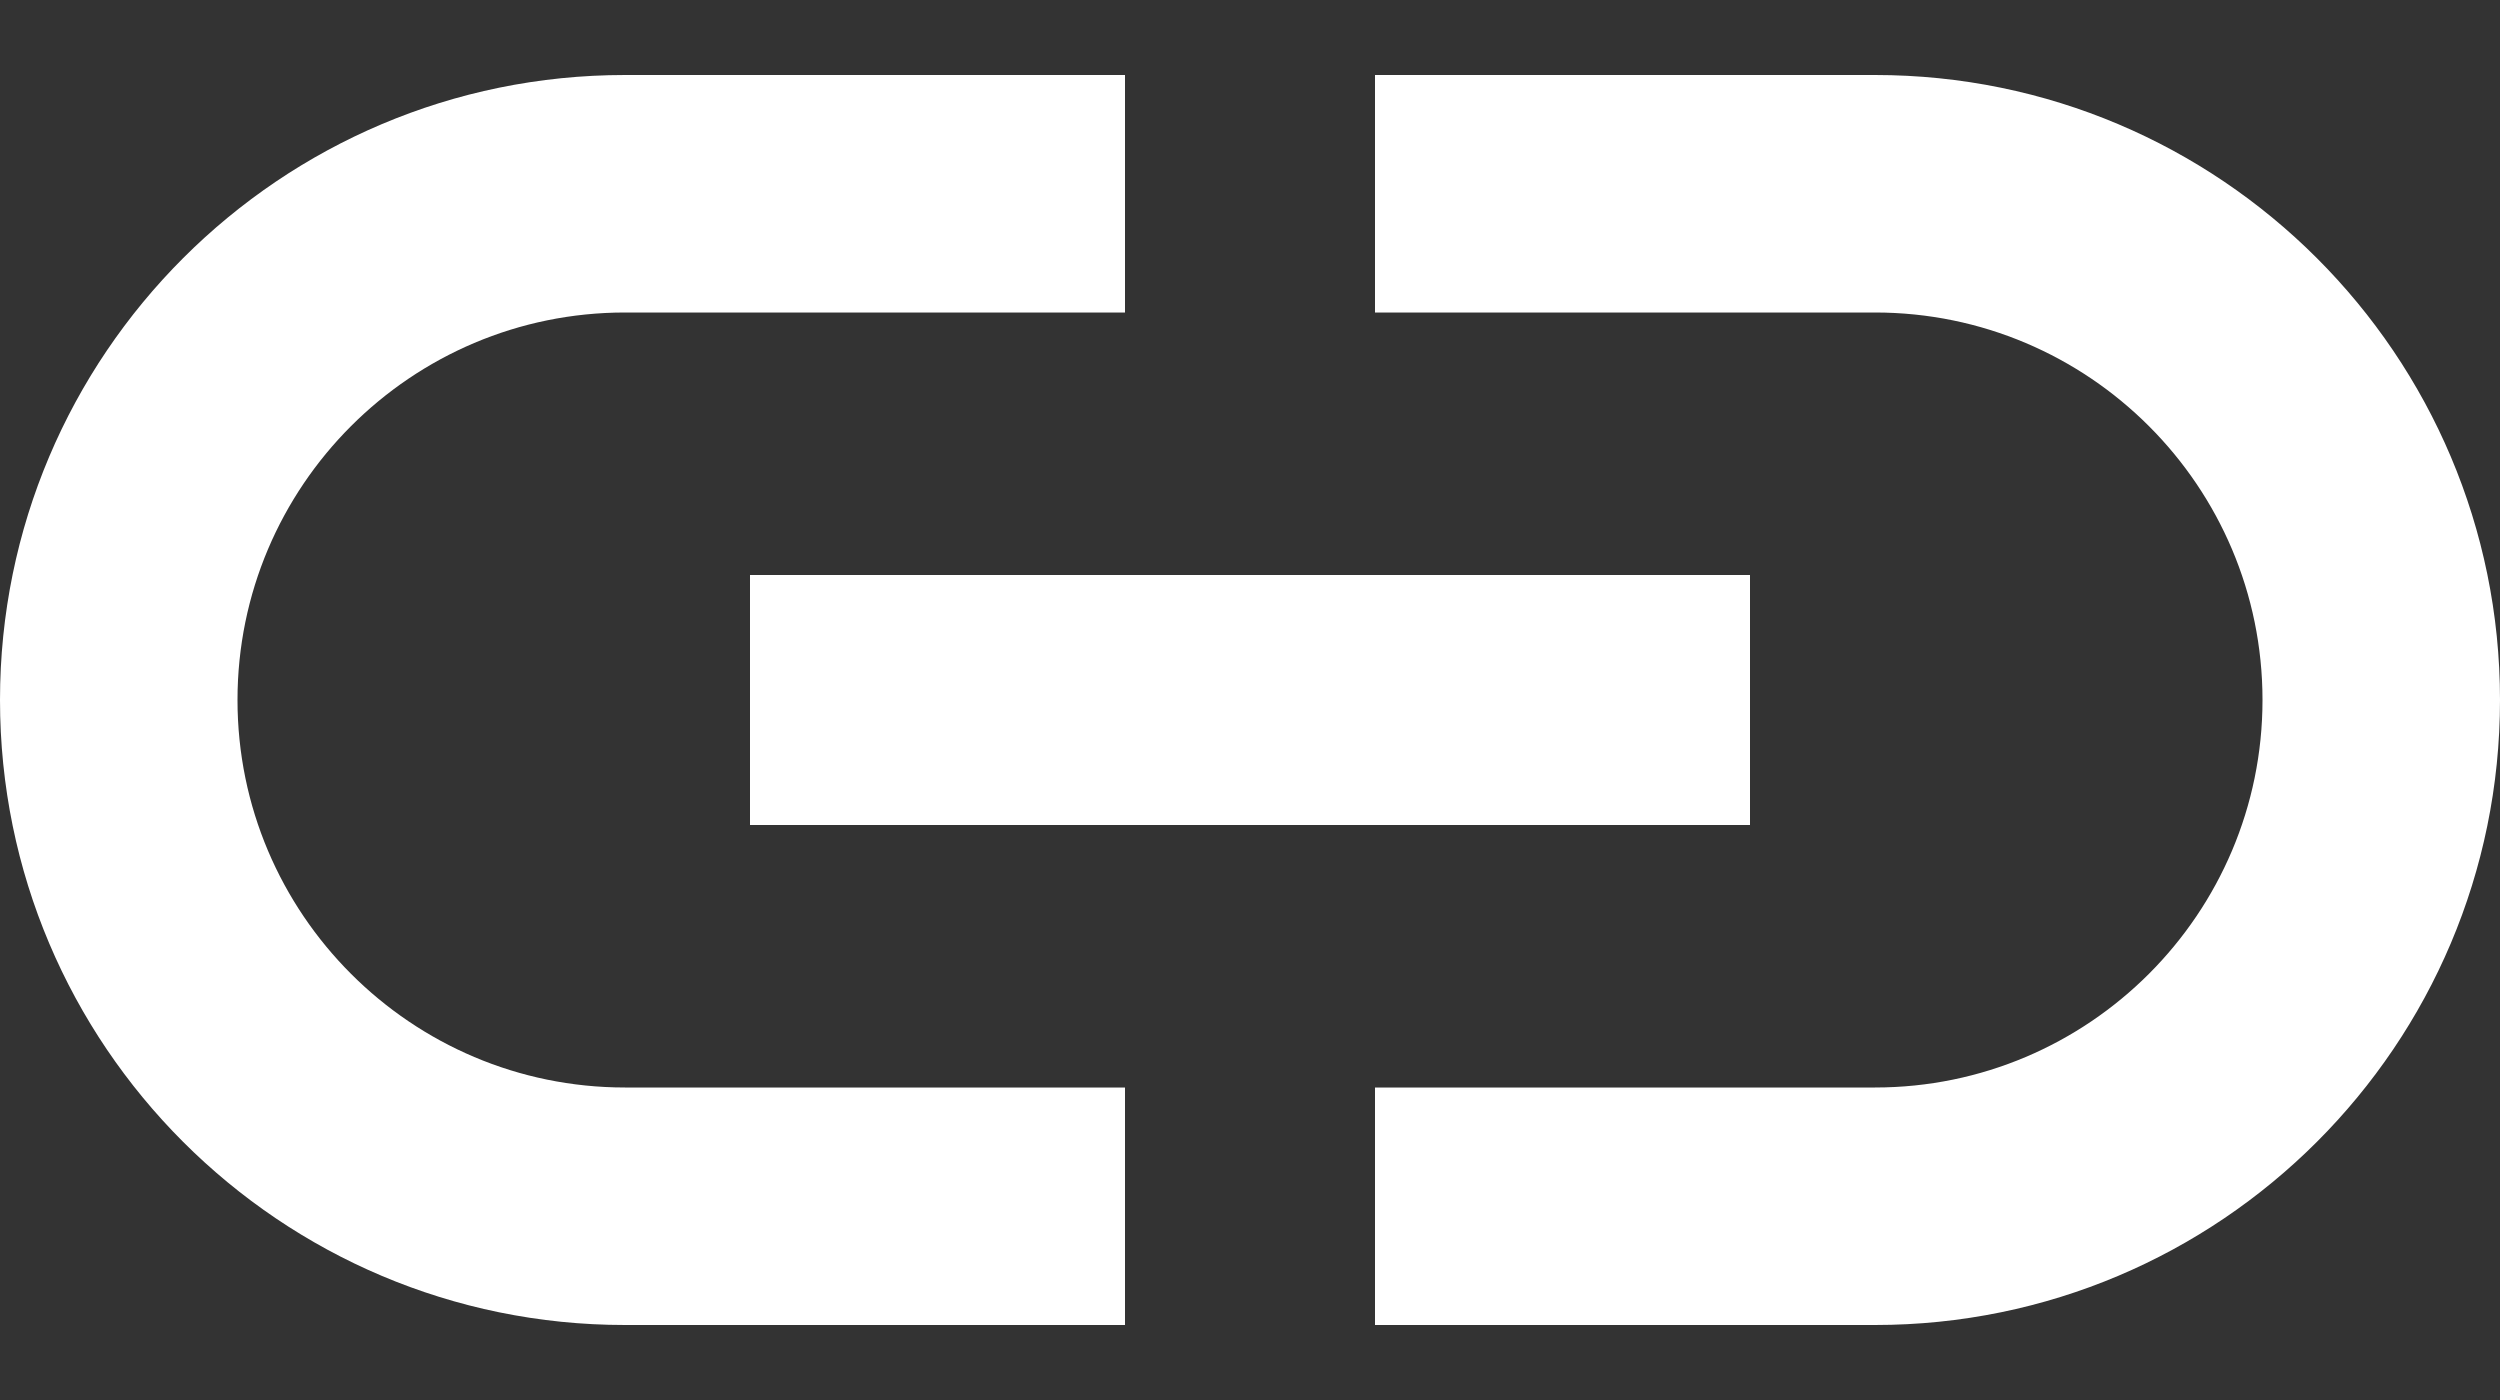
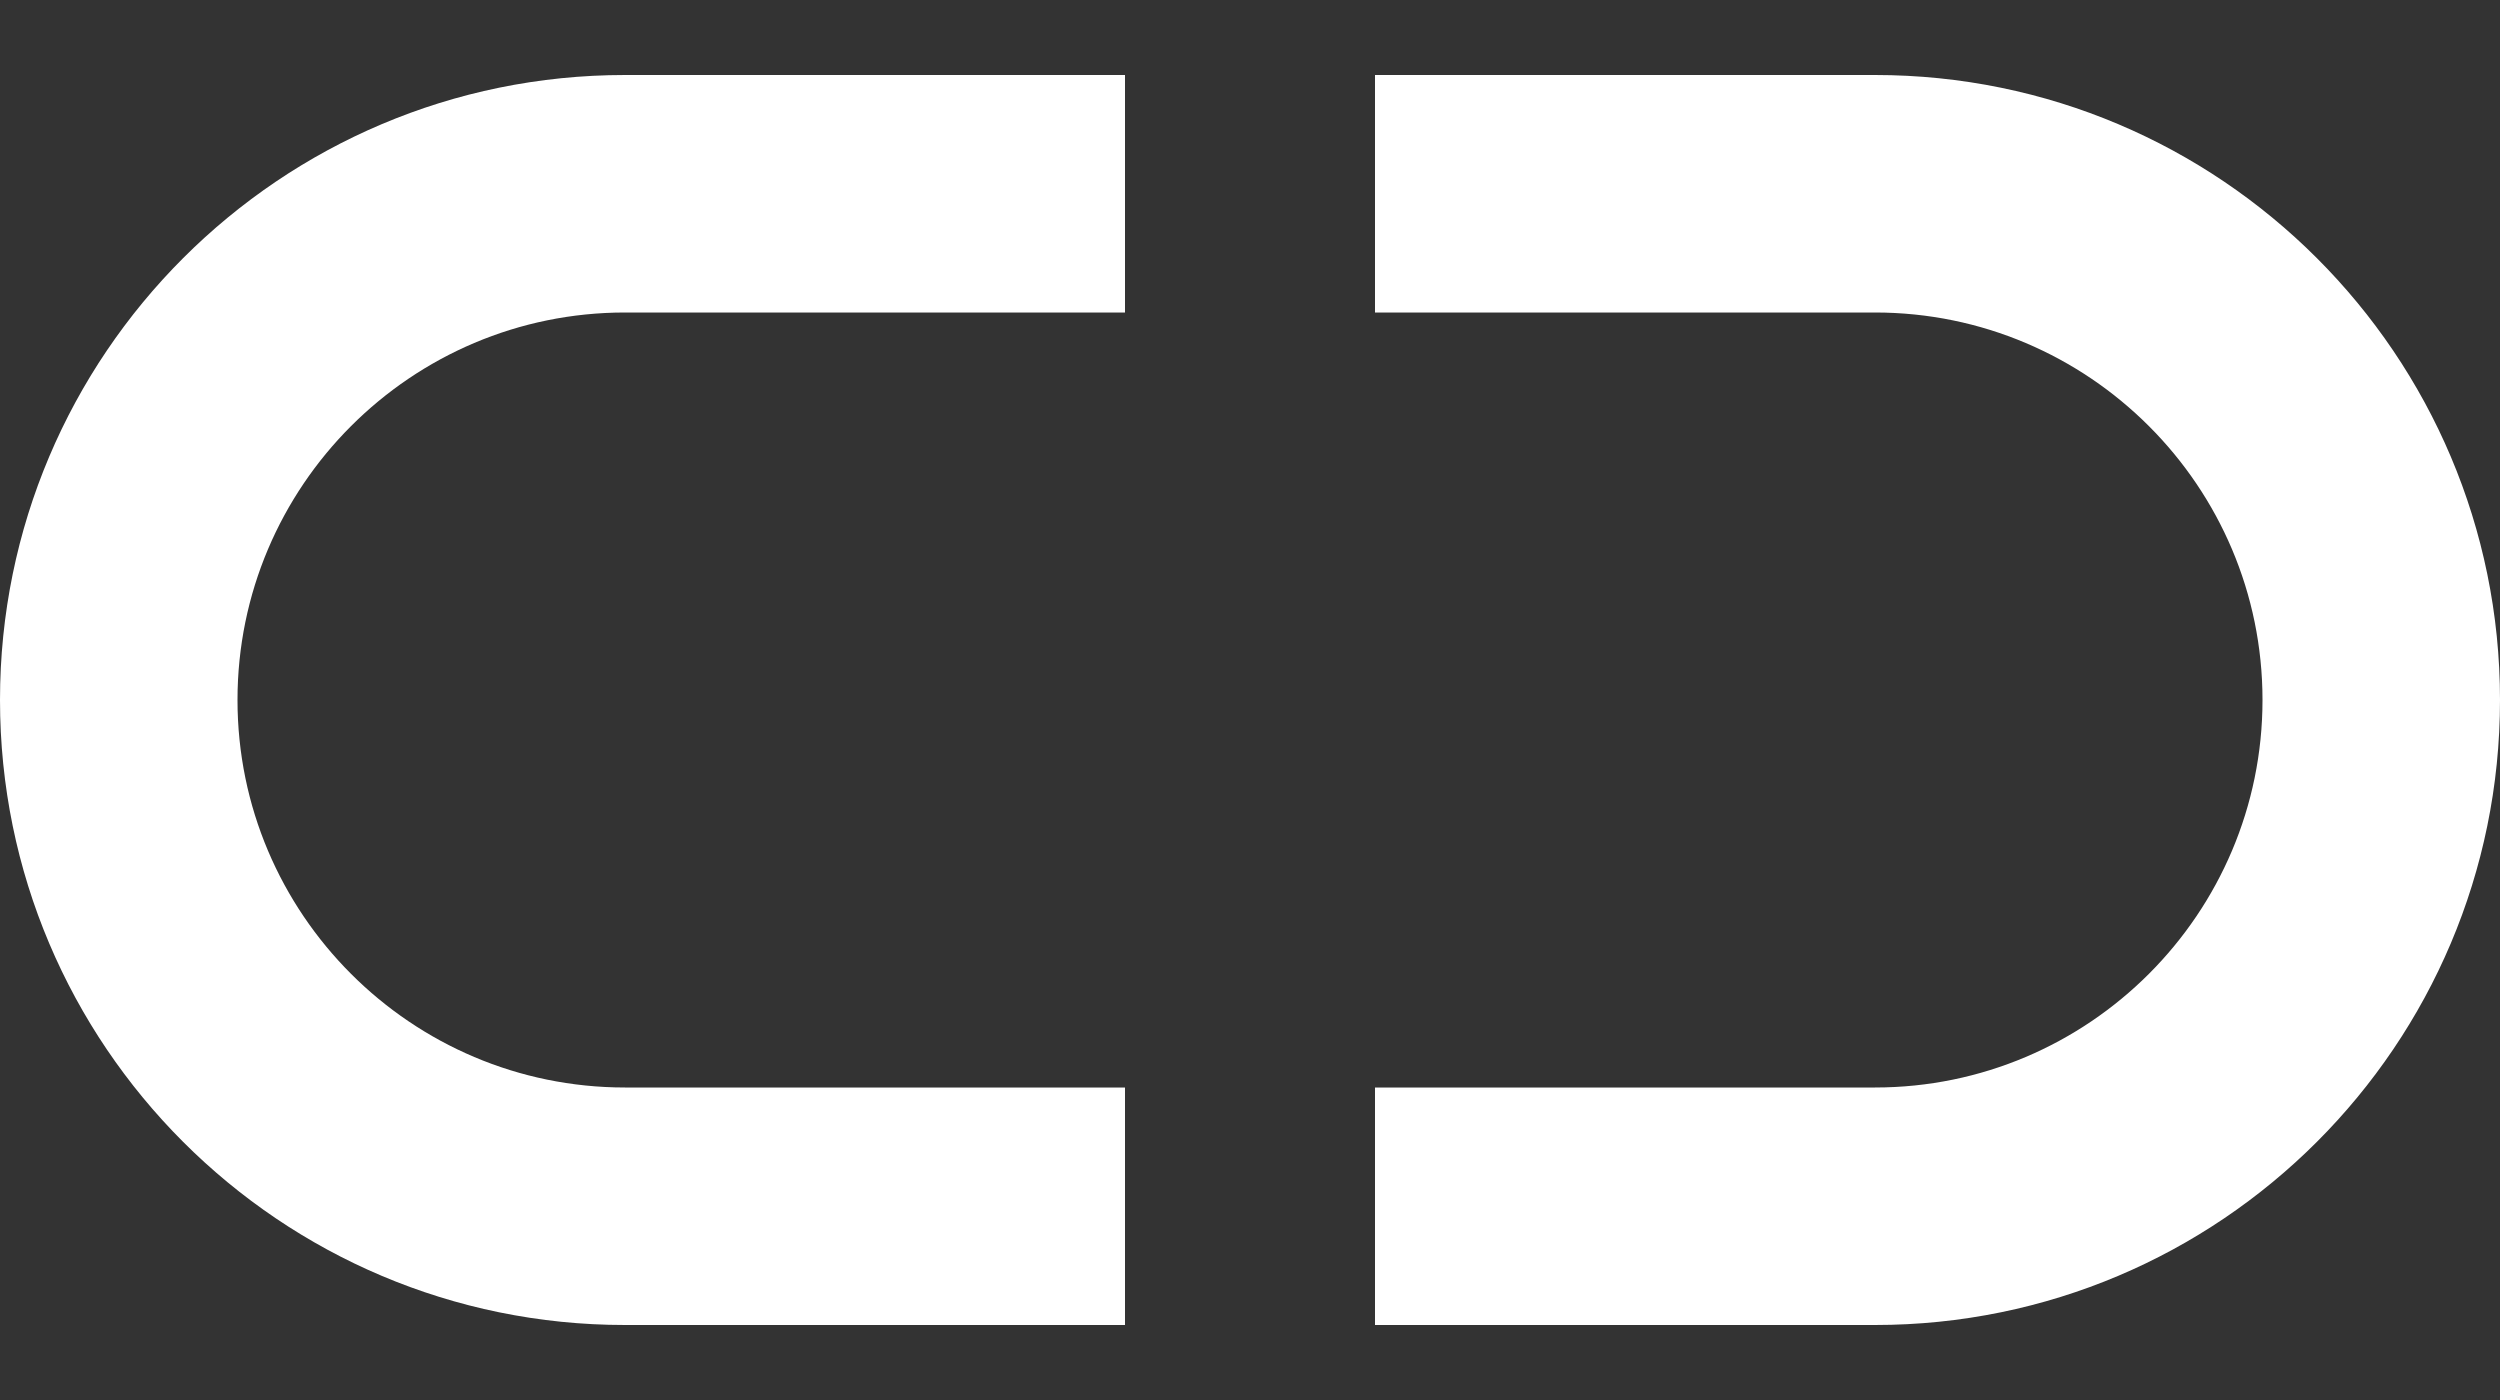
<svg xmlns="http://www.w3.org/2000/svg" width="25" height="14" viewBox="0 0 25 14" fill="none">
  <rect x="0" y="0" width="25" height="14" fill="#333333" stroke="none" />
-   <path d="M2.375 7C2.375 4.862 4.112 3.125 6.25 3.125H11.25V0.75H6.25C2.8 0.75 0 3.55 0 7C0 10.45 2.8 13.25 6.25 13.25H11.25V10.875H6.25C4.112 10.875 2.375 9.137 2.375 7ZM7.5 8.25H17.5V5.75H7.5V8.25ZM18.75 0.75H13.75V3.125H18.75C20.887 3.125 22.625 4.862 22.625 7C22.625 9.137 20.887 10.875 18.75 10.875H13.75V13.25H18.75C22.2 13.25 25 10.45 25 7C25 3.55 22.2 0.75 18.75 0.75Z" fill="white" />
+   <path d="M2.375 7C2.375 4.862 4.112 3.125 6.25 3.125H11.25V0.75H6.25C2.8 0.75 0 3.55 0 7C0 10.45 2.8 13.25 6.25 13.25H11.25V10.875H6.25C4.112 10.875 2.375 9.137 2.375 7ZM7.5 8.25V5.75H7.5V8.25ZM18.75 0.75H13.75V3.125H18.75C20.887 3.125 22.625 4.862 22.625 7C22.625 9.137 20.887 10.875 18.75 10.875H13.75V13.25H18.75C22.2 13.25 25 10.45 25 7C25 3.55 22.2 0.75 18.75 0.75Z" fill="white" />
</svg>